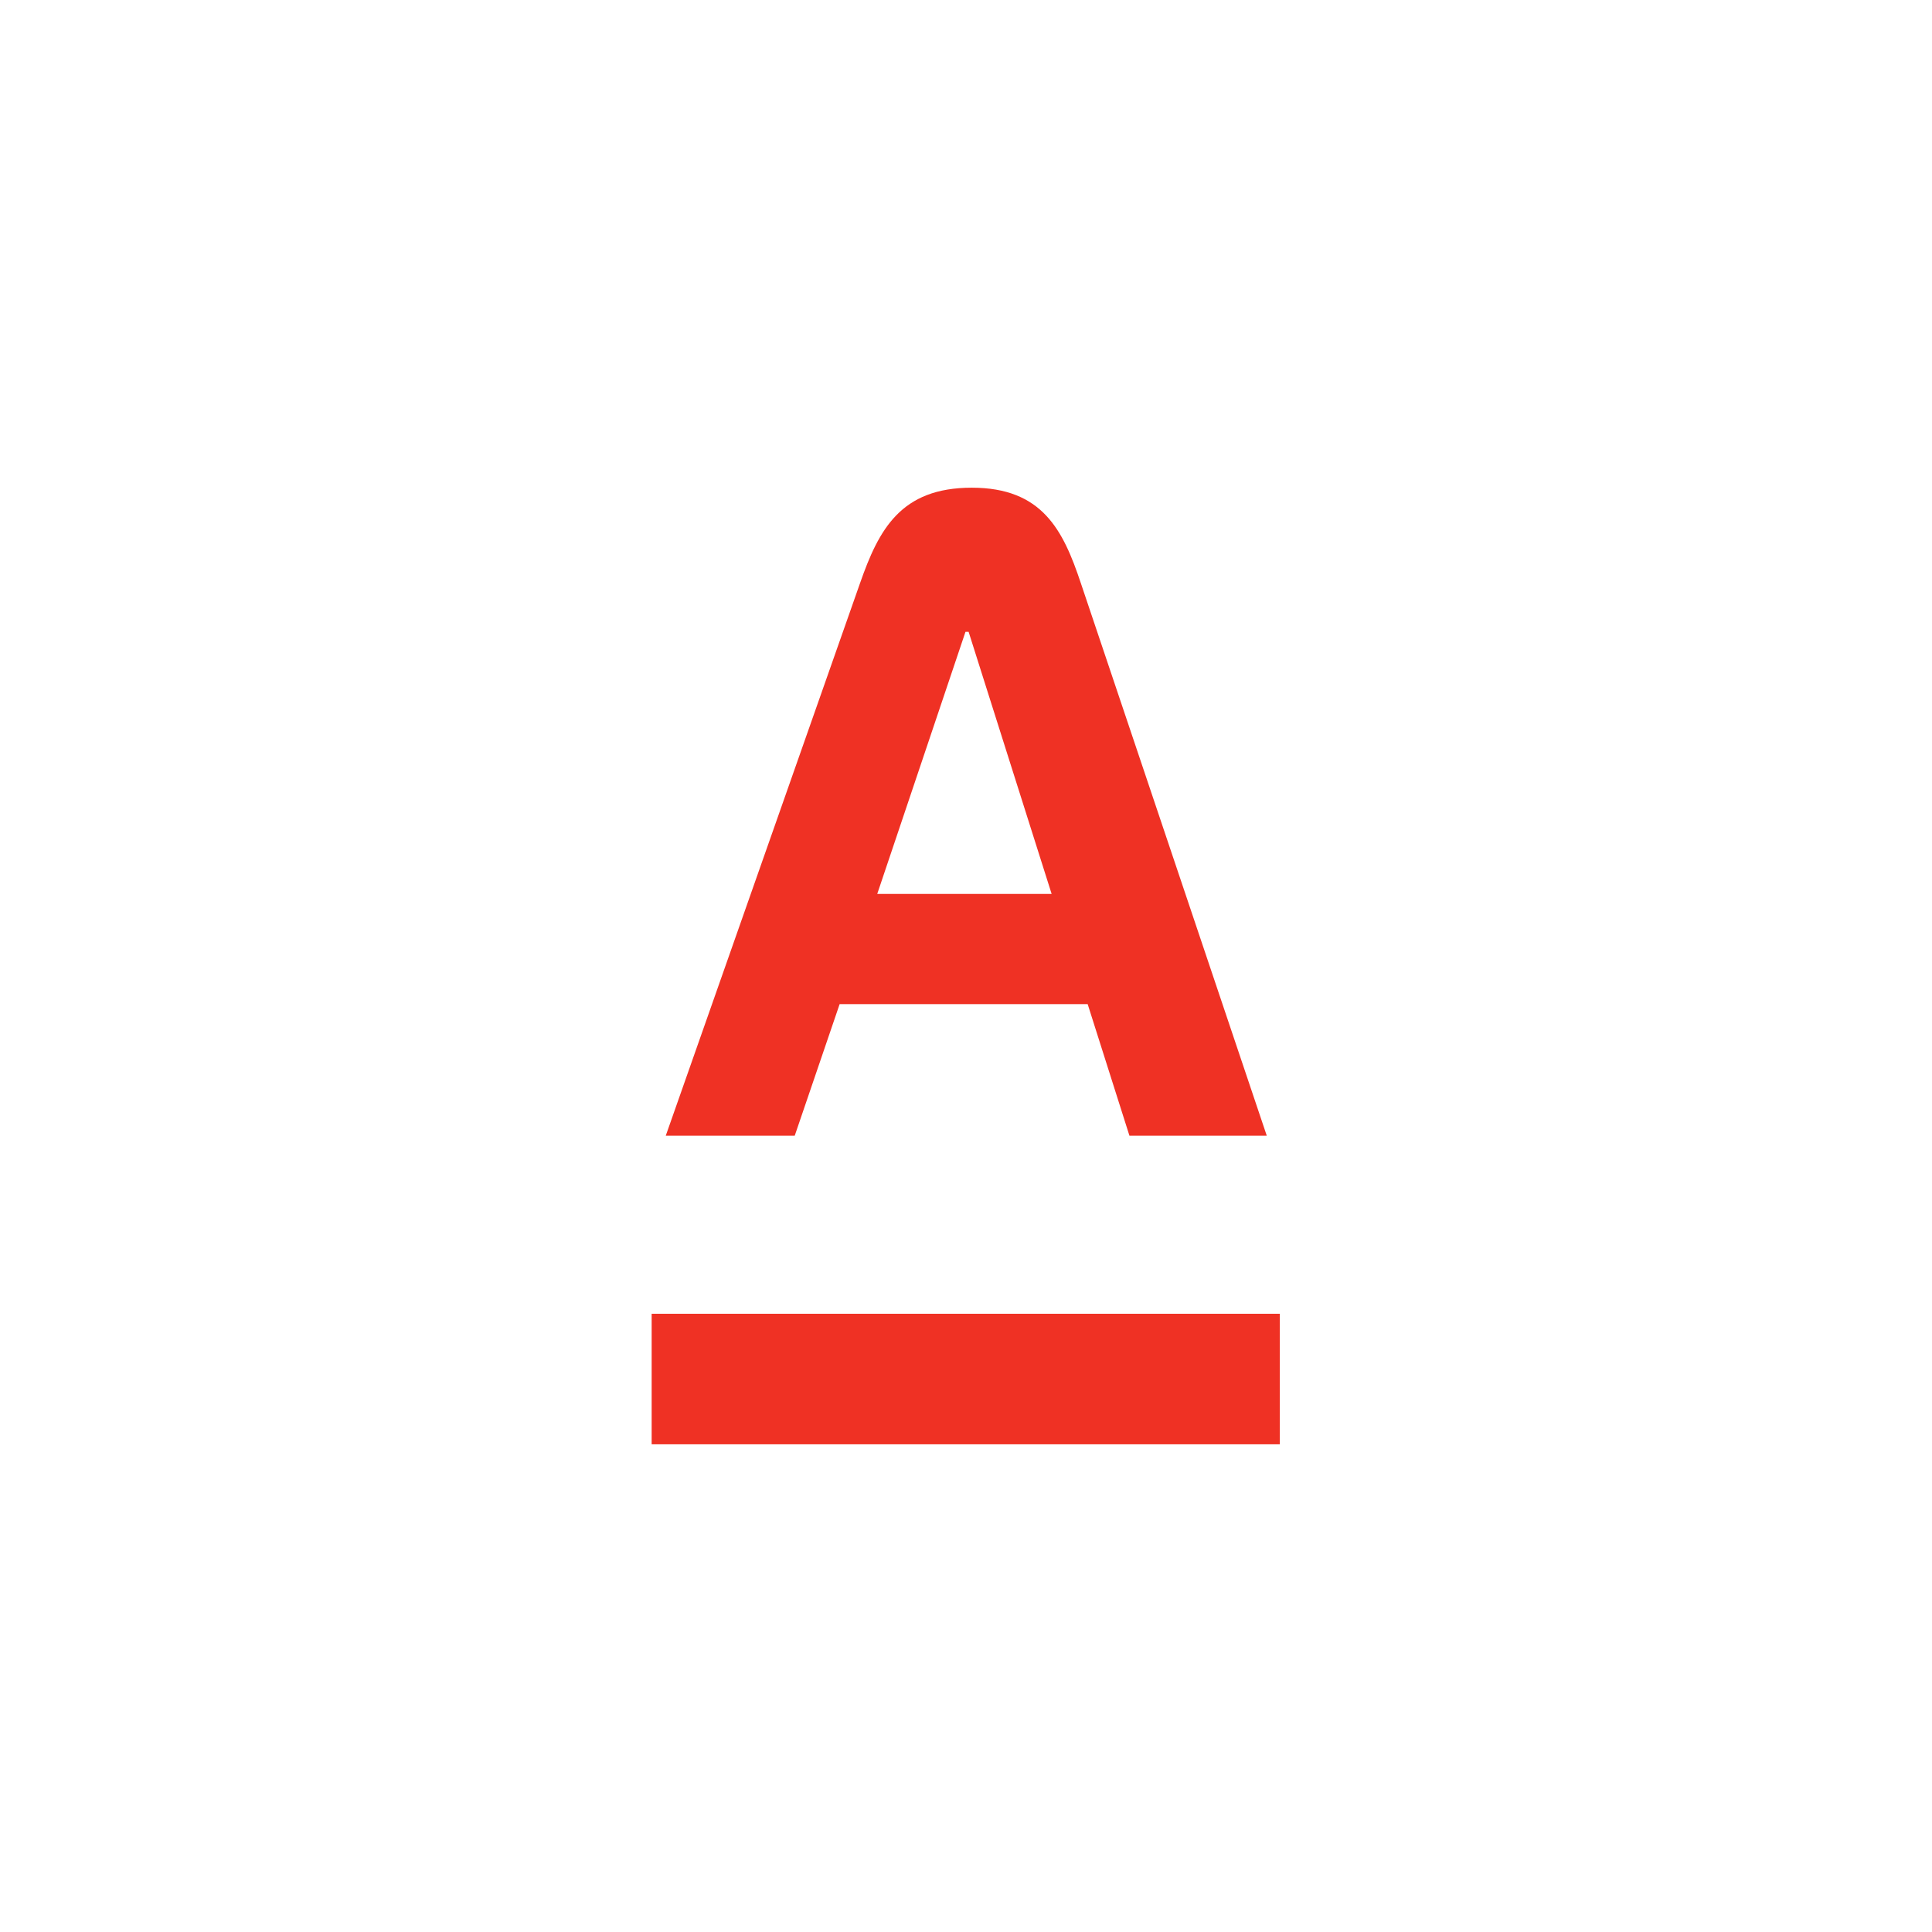
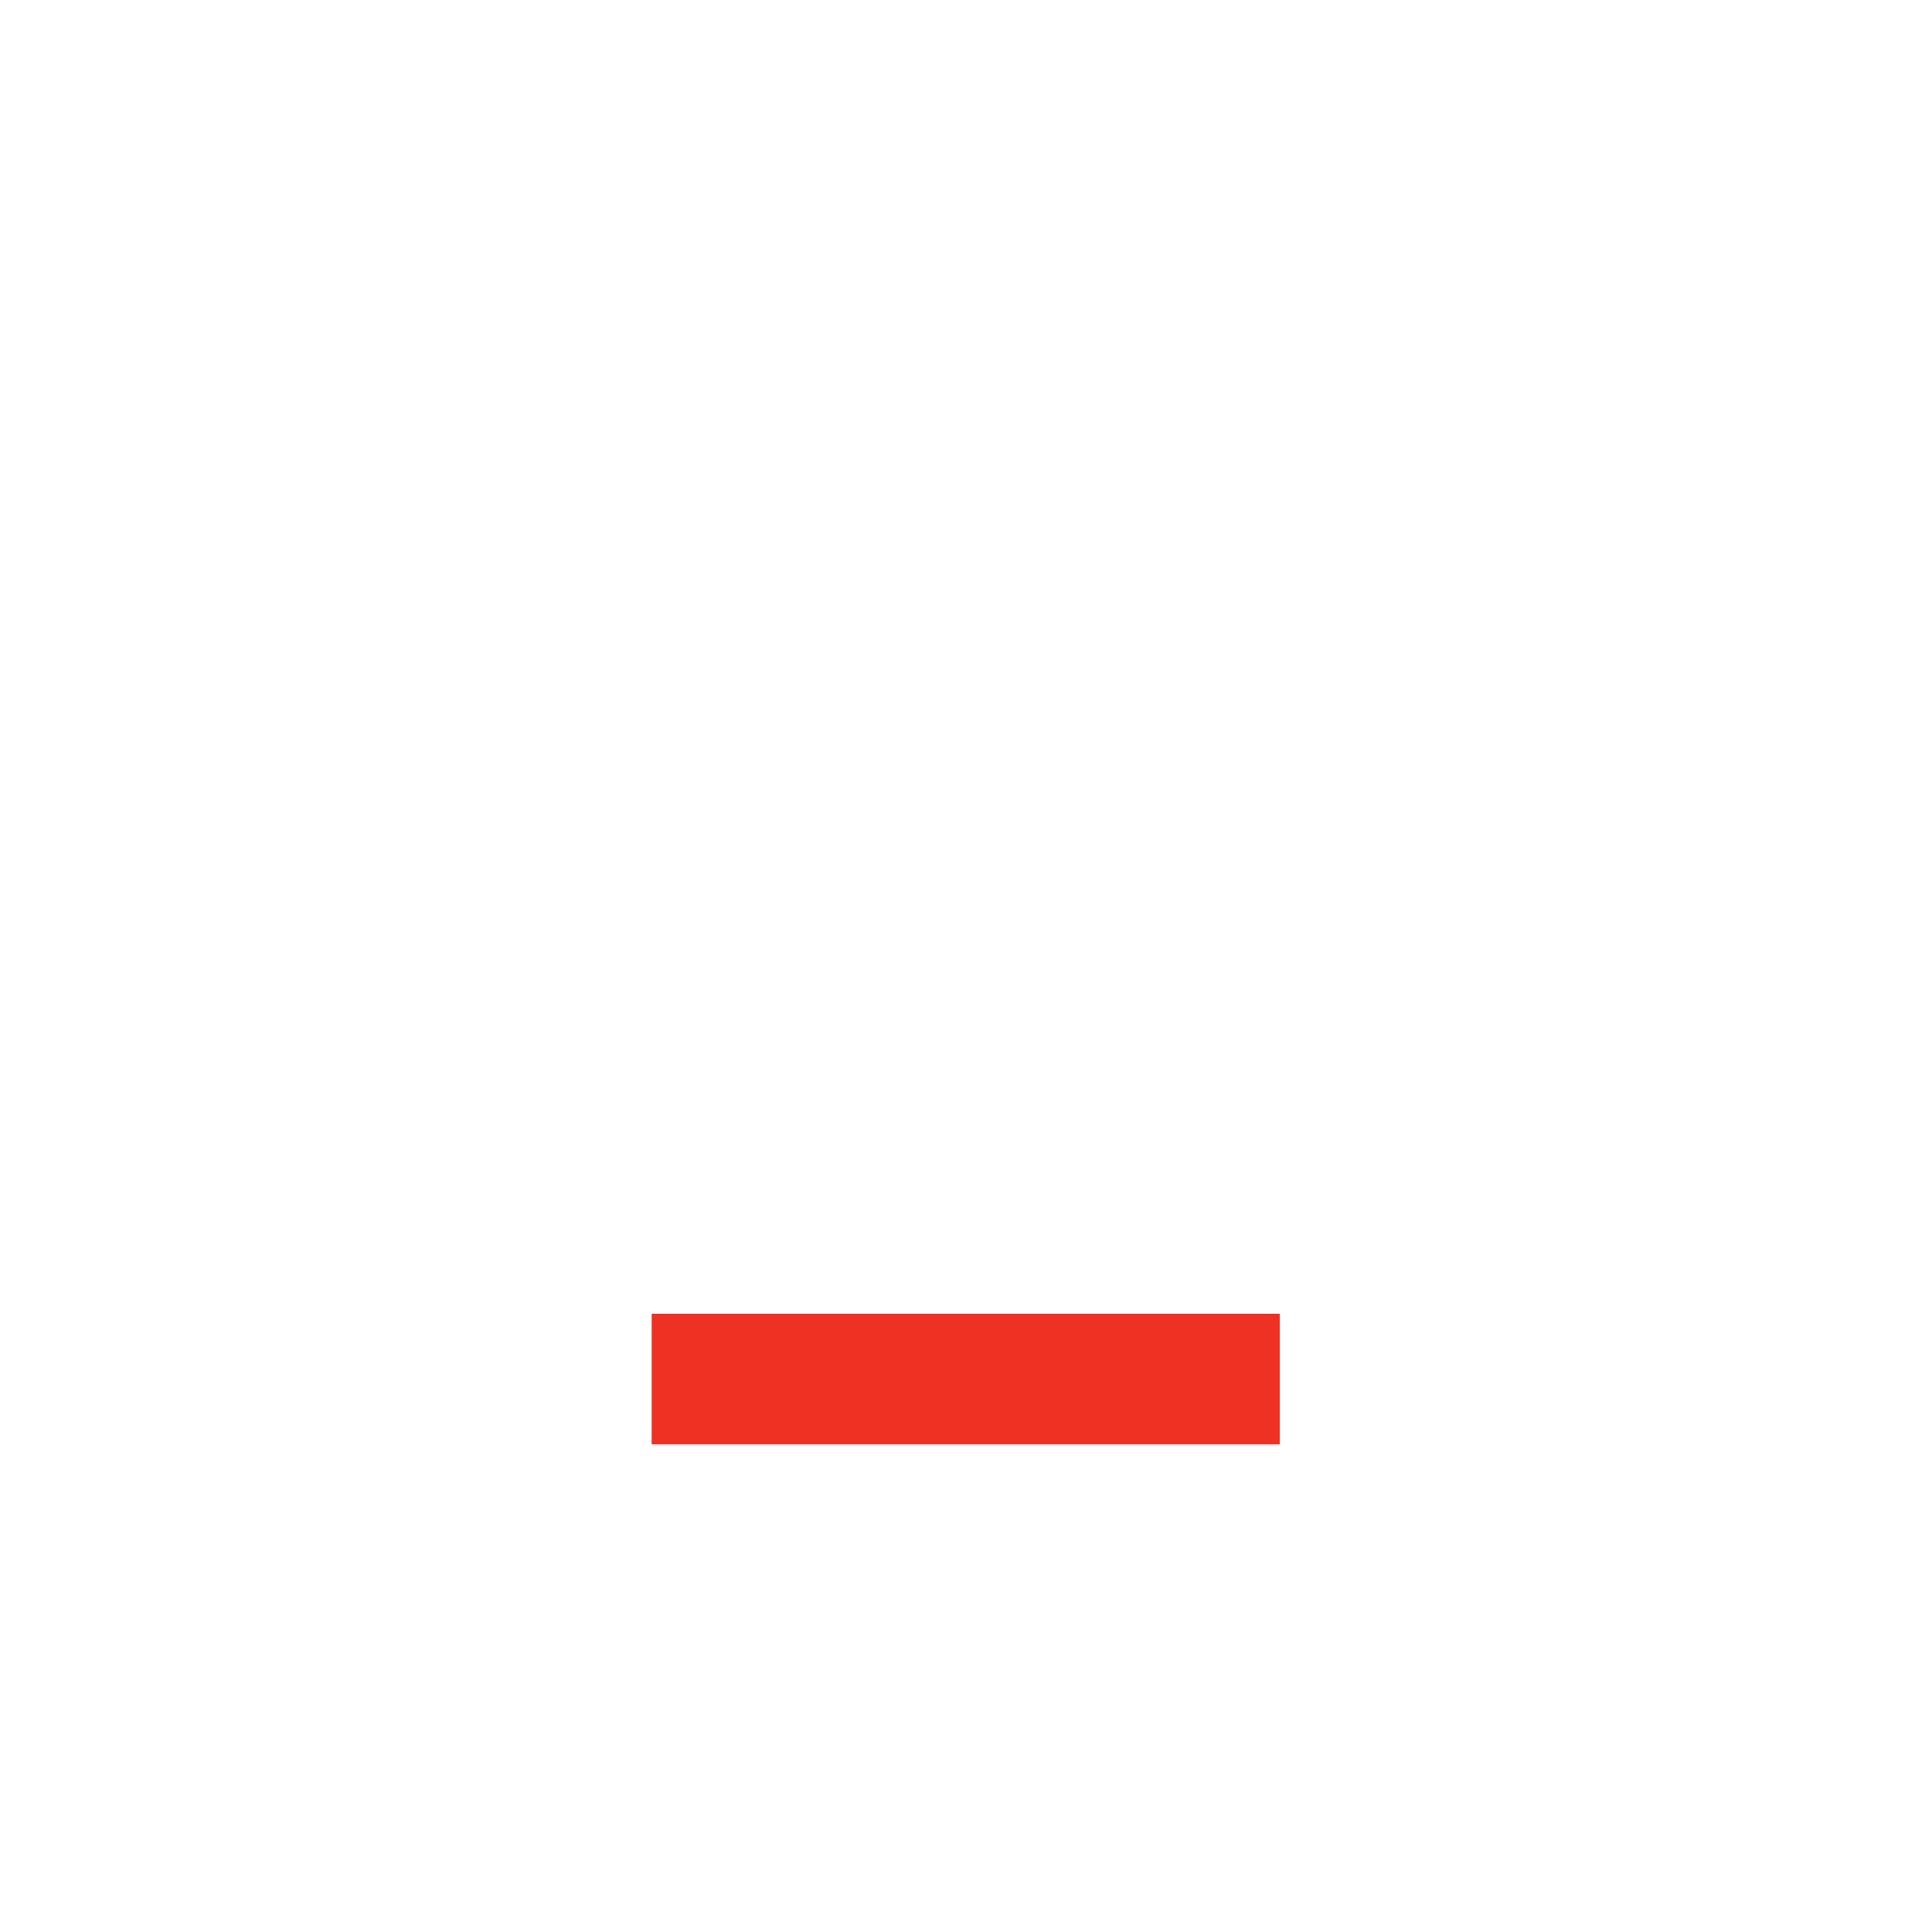
<svg xmlns="http://www.w3.org/2000/svg" id="Layer_1" x="0px" y="0px" viewBox="0 0 370 370" style="enable-background:new 0 0 370 370;" xml:space="preserve">
  <style type="text/css"> .st0{fill:#EF3124;} </style>
  <g>
-     <path class="st0" d="M207,111.7c-3.4-10.2-7.4-18.3-20.9-18.3c-13.6,0-17.8,8-21.4,18.3l-37.2,105.8h24.7l8.6-25.2h47.5l8,25.2 h26.3L207,111.7z M168,171.2l16.9-50.2h0.6l15.9,50.2H168z" />
    <rect x="124.8" y="251.6" class="st0" width="120.3" height="25" />
  </g>
</svg>